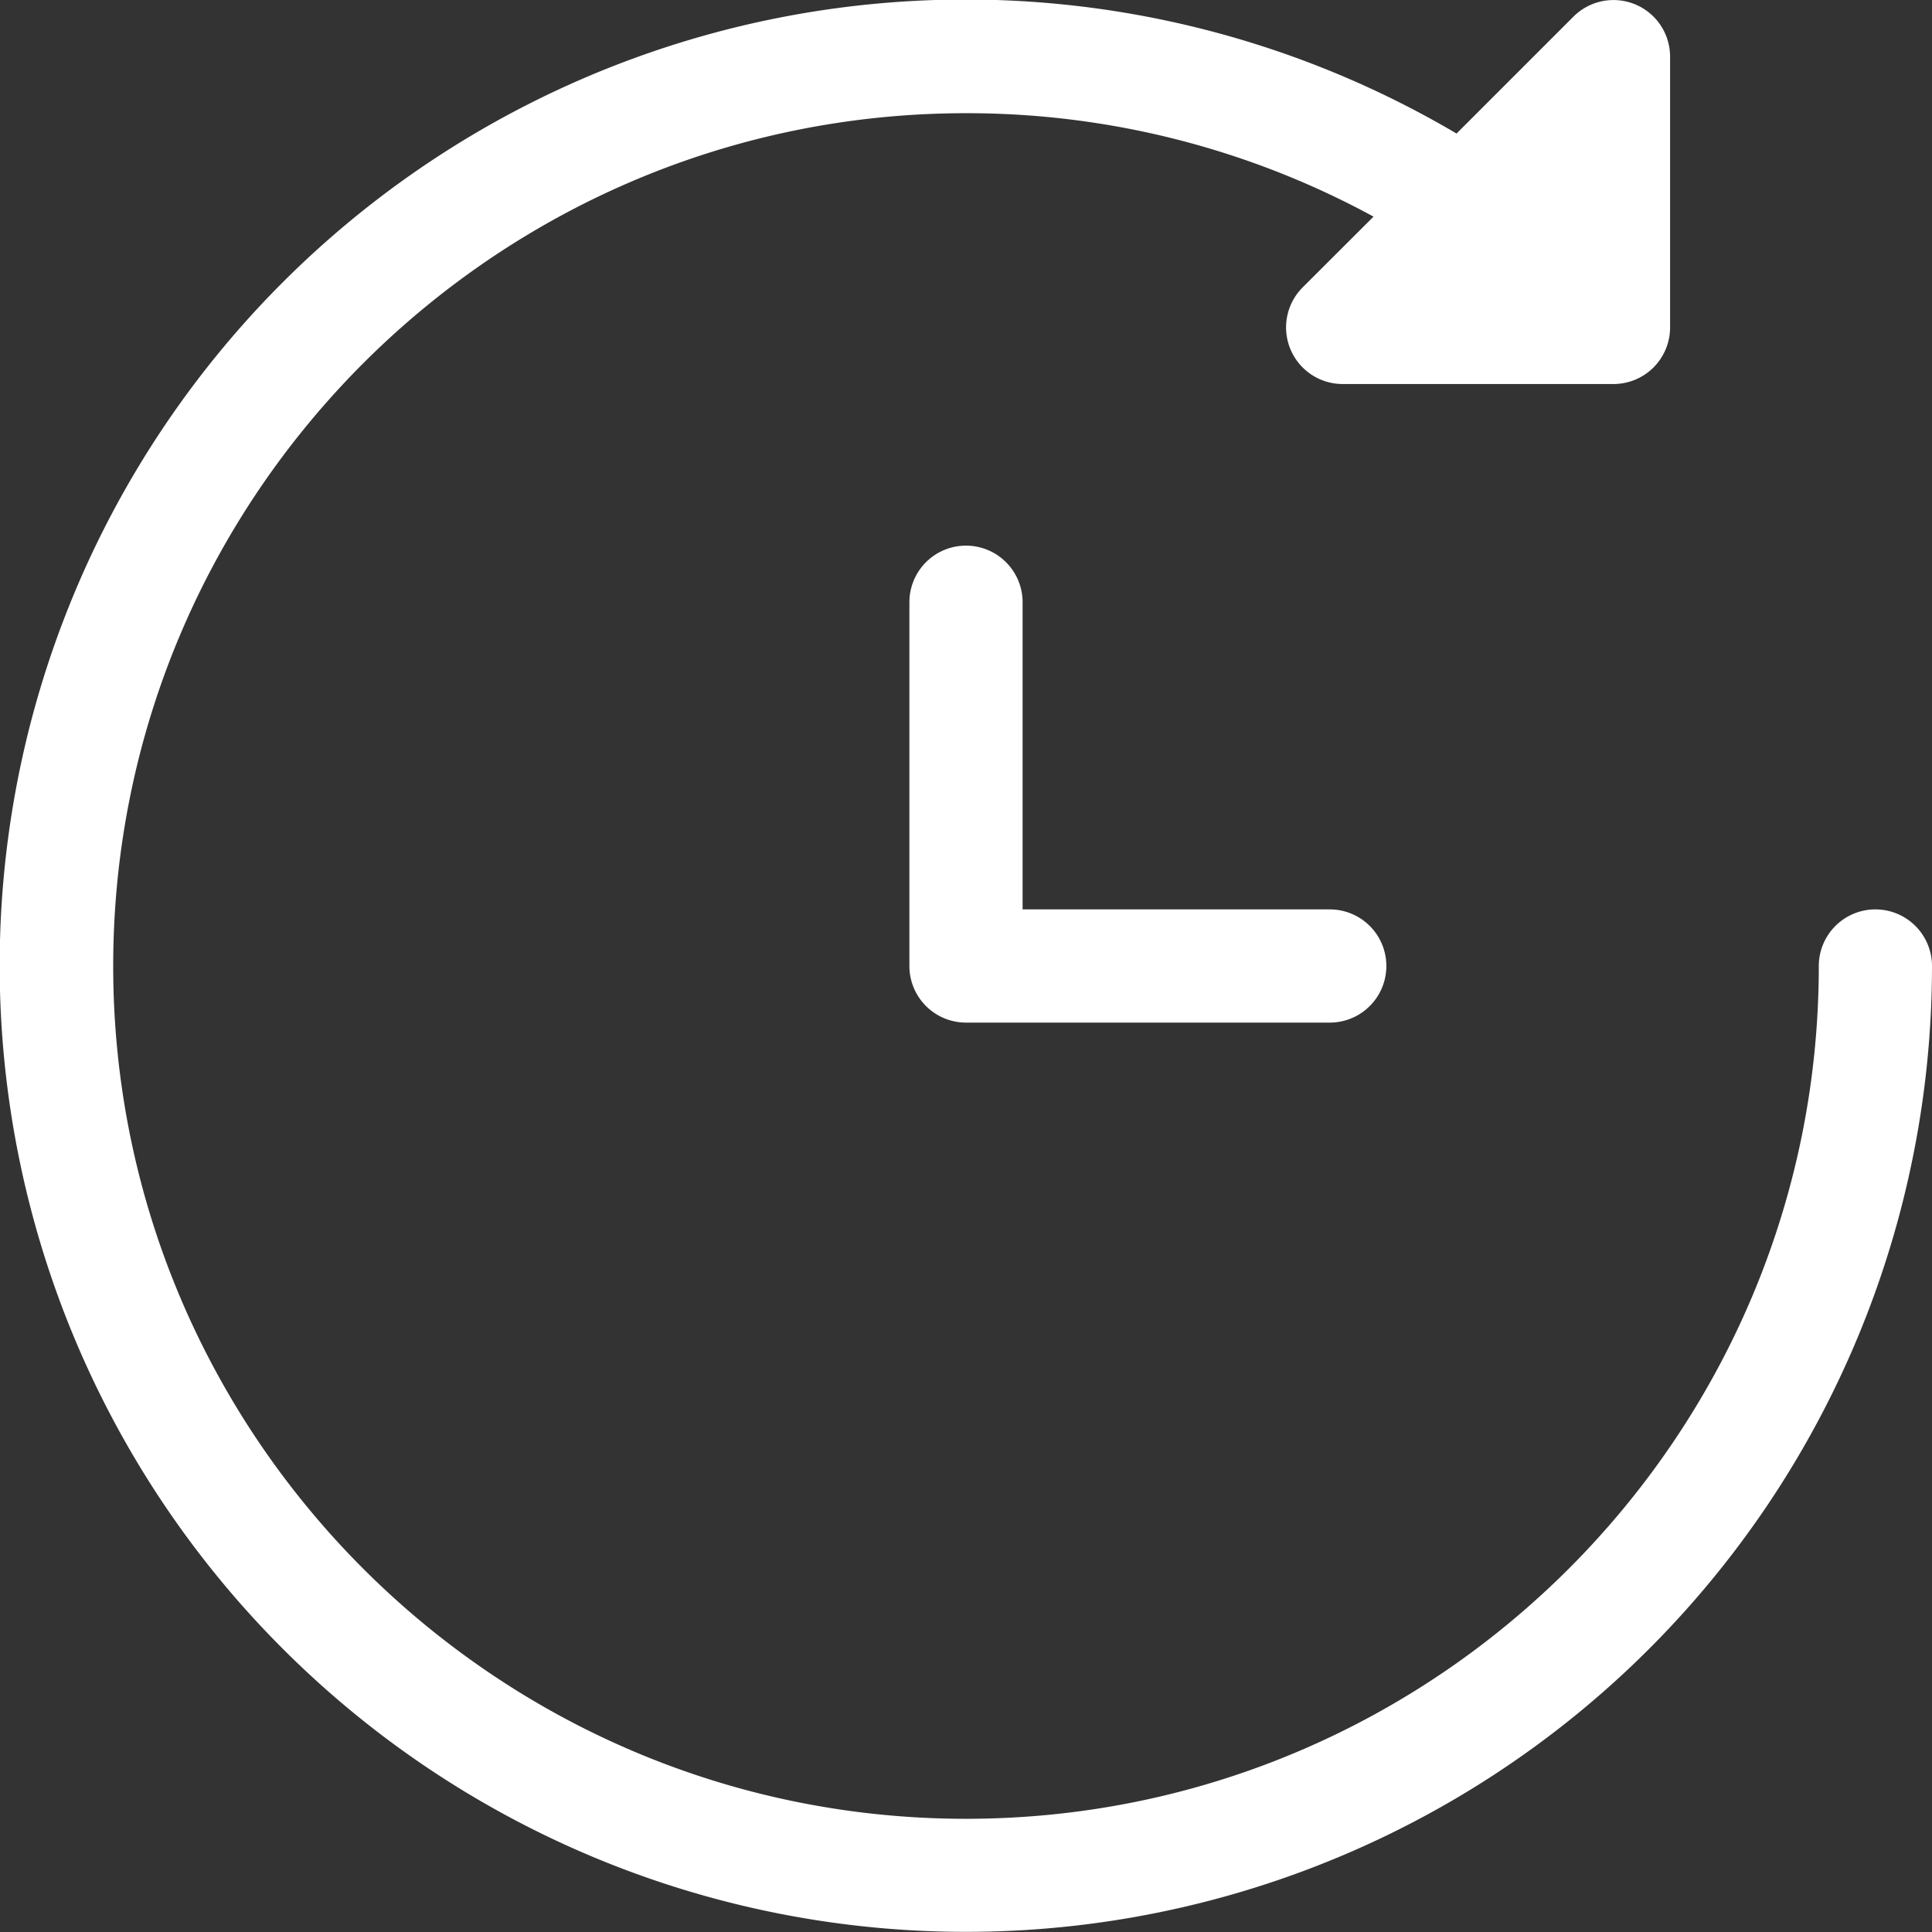
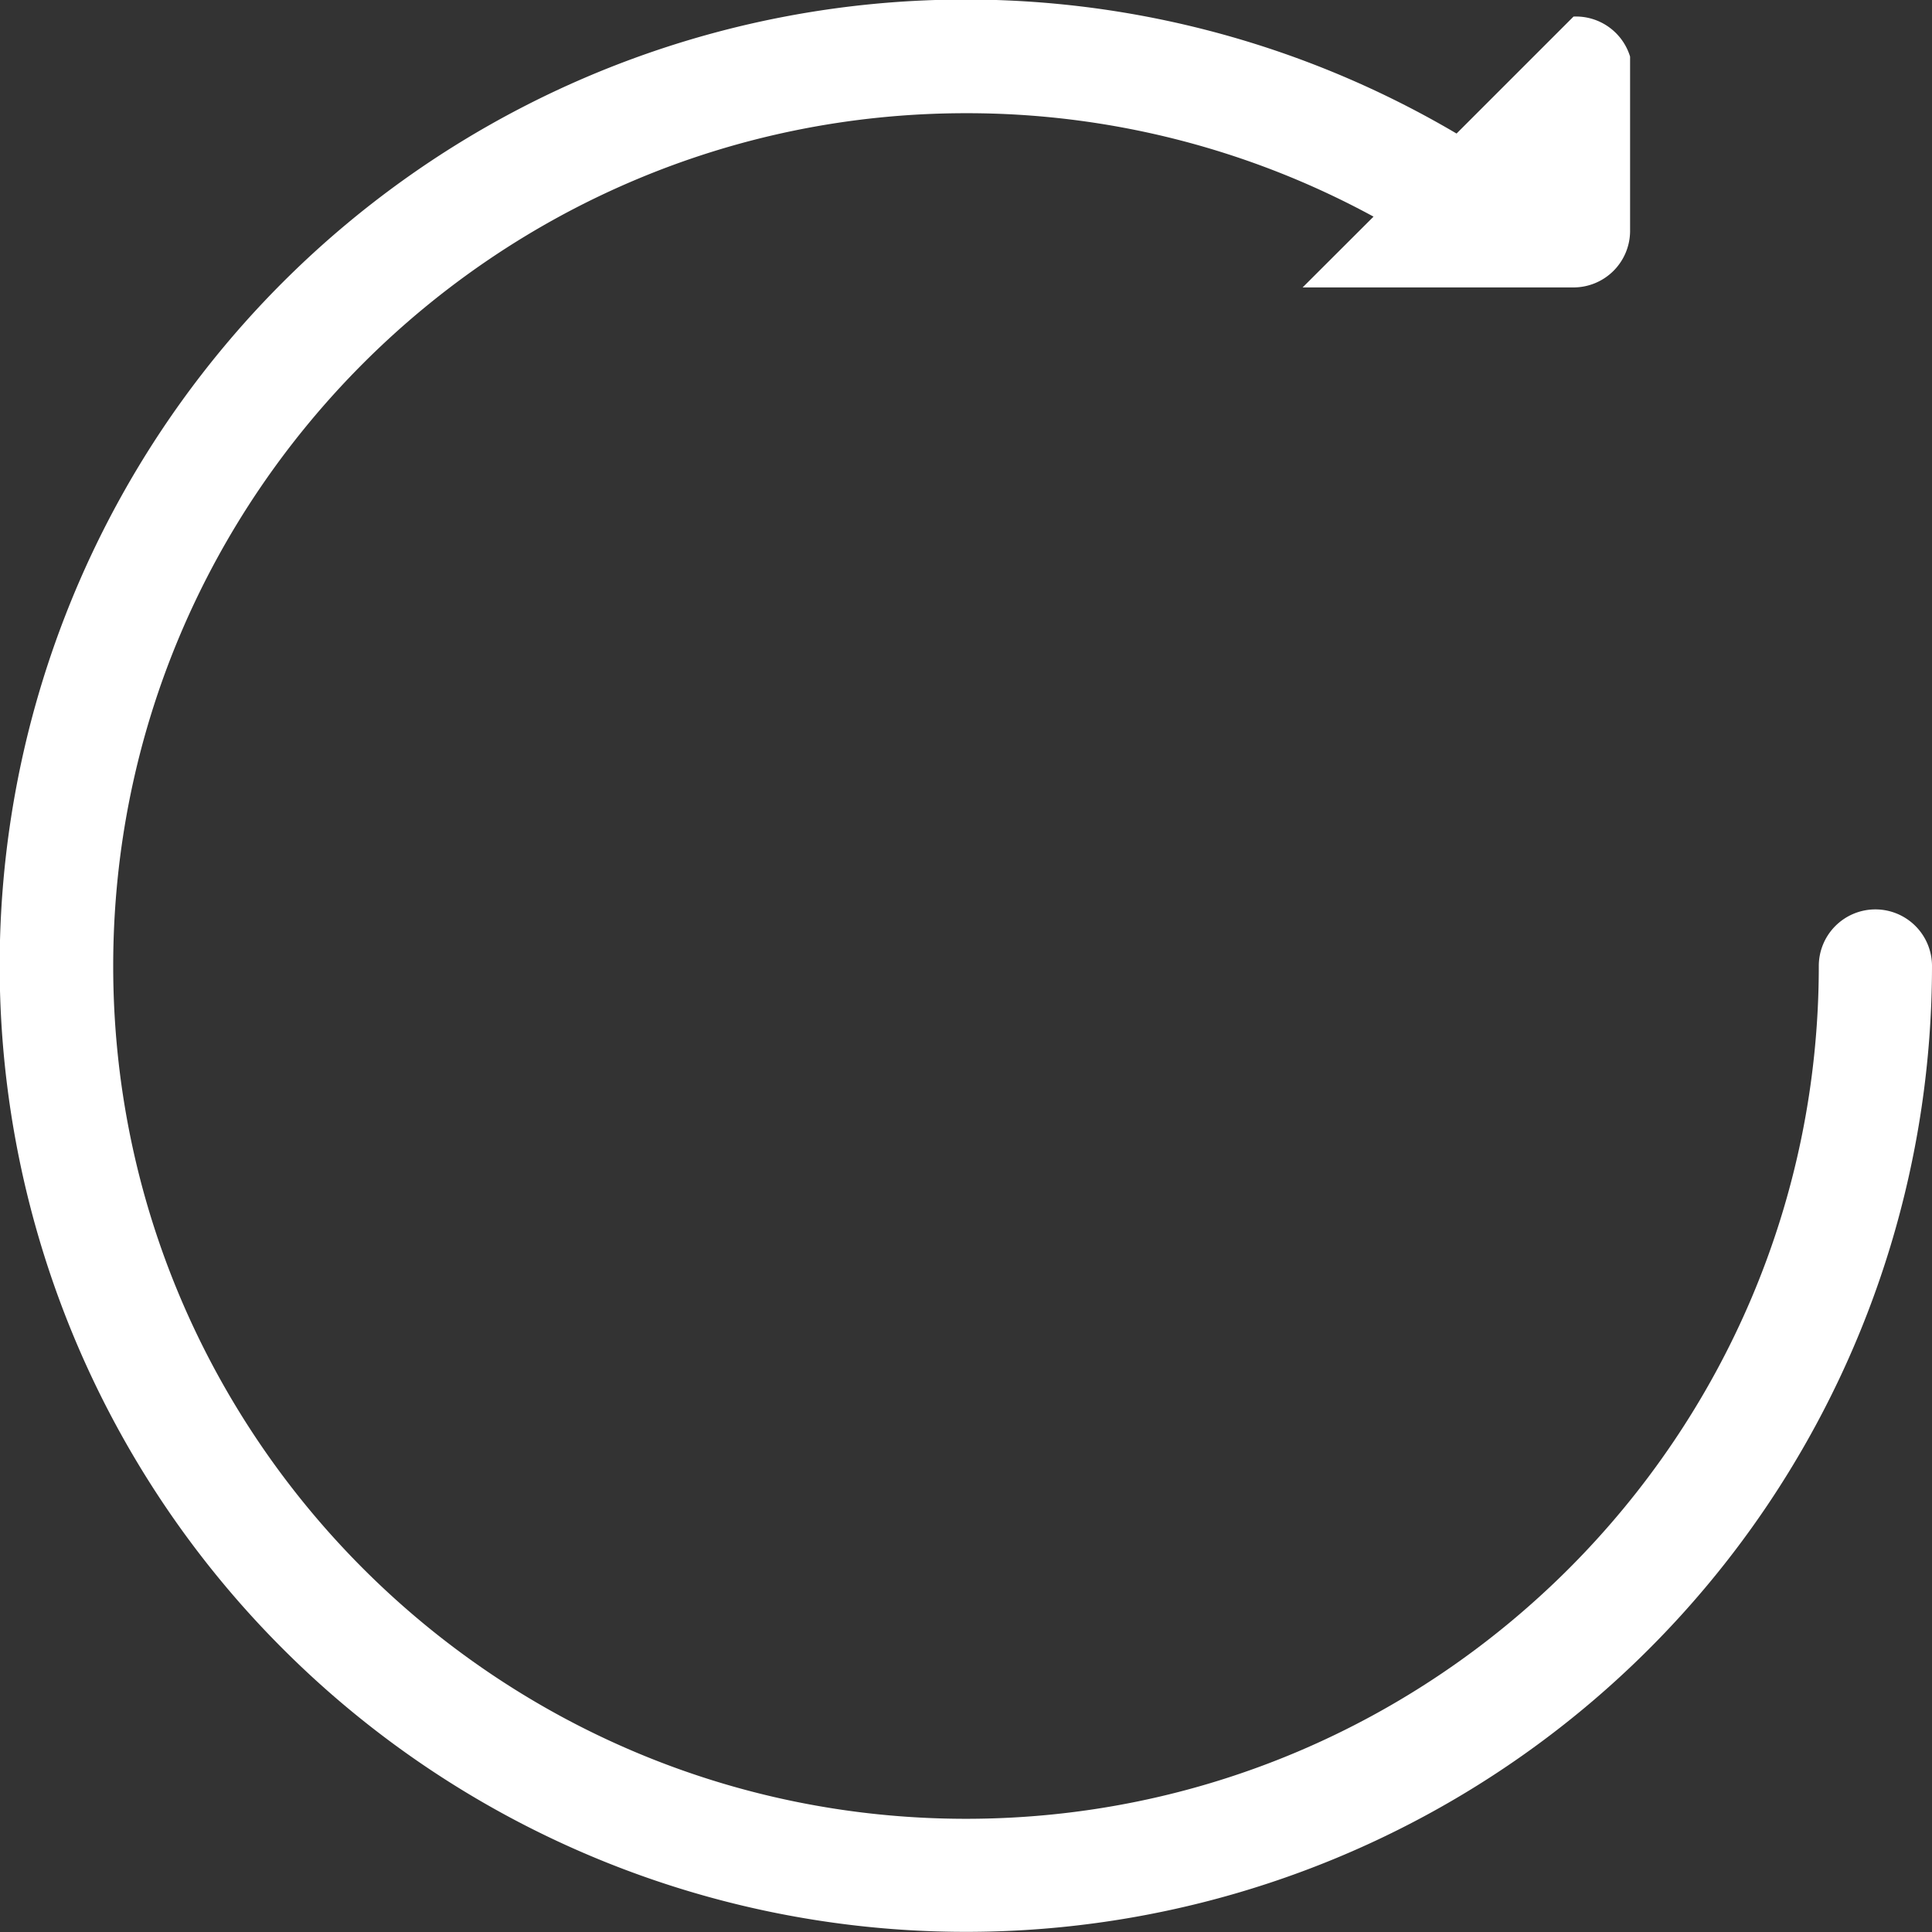
<svg xmlns="http://www.w3.org/2000/svg" width="512" height="512" viewBox="0 0 512 512">
  <rect x="0" y="0" width="512" height="512" fill="#333333" stroke="none" />
  <g id="Vrstva_2" data-name="Vrstva 2">
    <g id="Capa_1" data-name="Capa 1">
-       <path style="fill:#fff" d="M497,241a15,15,0,0,0-15,15c0,124.62-101.38,226-226,226S30,380.62,30,256,131.38,30,256,30A225.27,225.27,0,0,1,364,57.41L345.21,76.17a15,15,0,0,0,10.6,25.6h71.78a15,15,0,0,0,15-15V15A15,15,0,0,0,417,4.39l-31,31A256,256,0,0,0,75,437,256,256,0,0,0,512,256,15,15,0,0,0,497,241Z" />
-       <path style="fill:#fff" d="M352.4,241H271V159.6a15,15,0,0,0-30,0V256a15,15,0,0,0,15,15h96.4a15,15,0,0,0,0-30Z" />
+       <path style="fill:#fff" d="M497,241a15,15,0,0,0-15,15c0,124.62-101.38,226-226,226S30,380.62,30,256,131.38,30,256,30A225.27,225.27,0,0,1,364,57.41L345.21,76.17h71.78a15,15,0,0,0,15-15V15A15,15,0,0,0,417,4.39l-31,31A256,256,0,0,0,75,437,256,256,0,0,0,512,256,15,15,0,0,0,497,241Z" />
    </g>
  </g>
</svg>